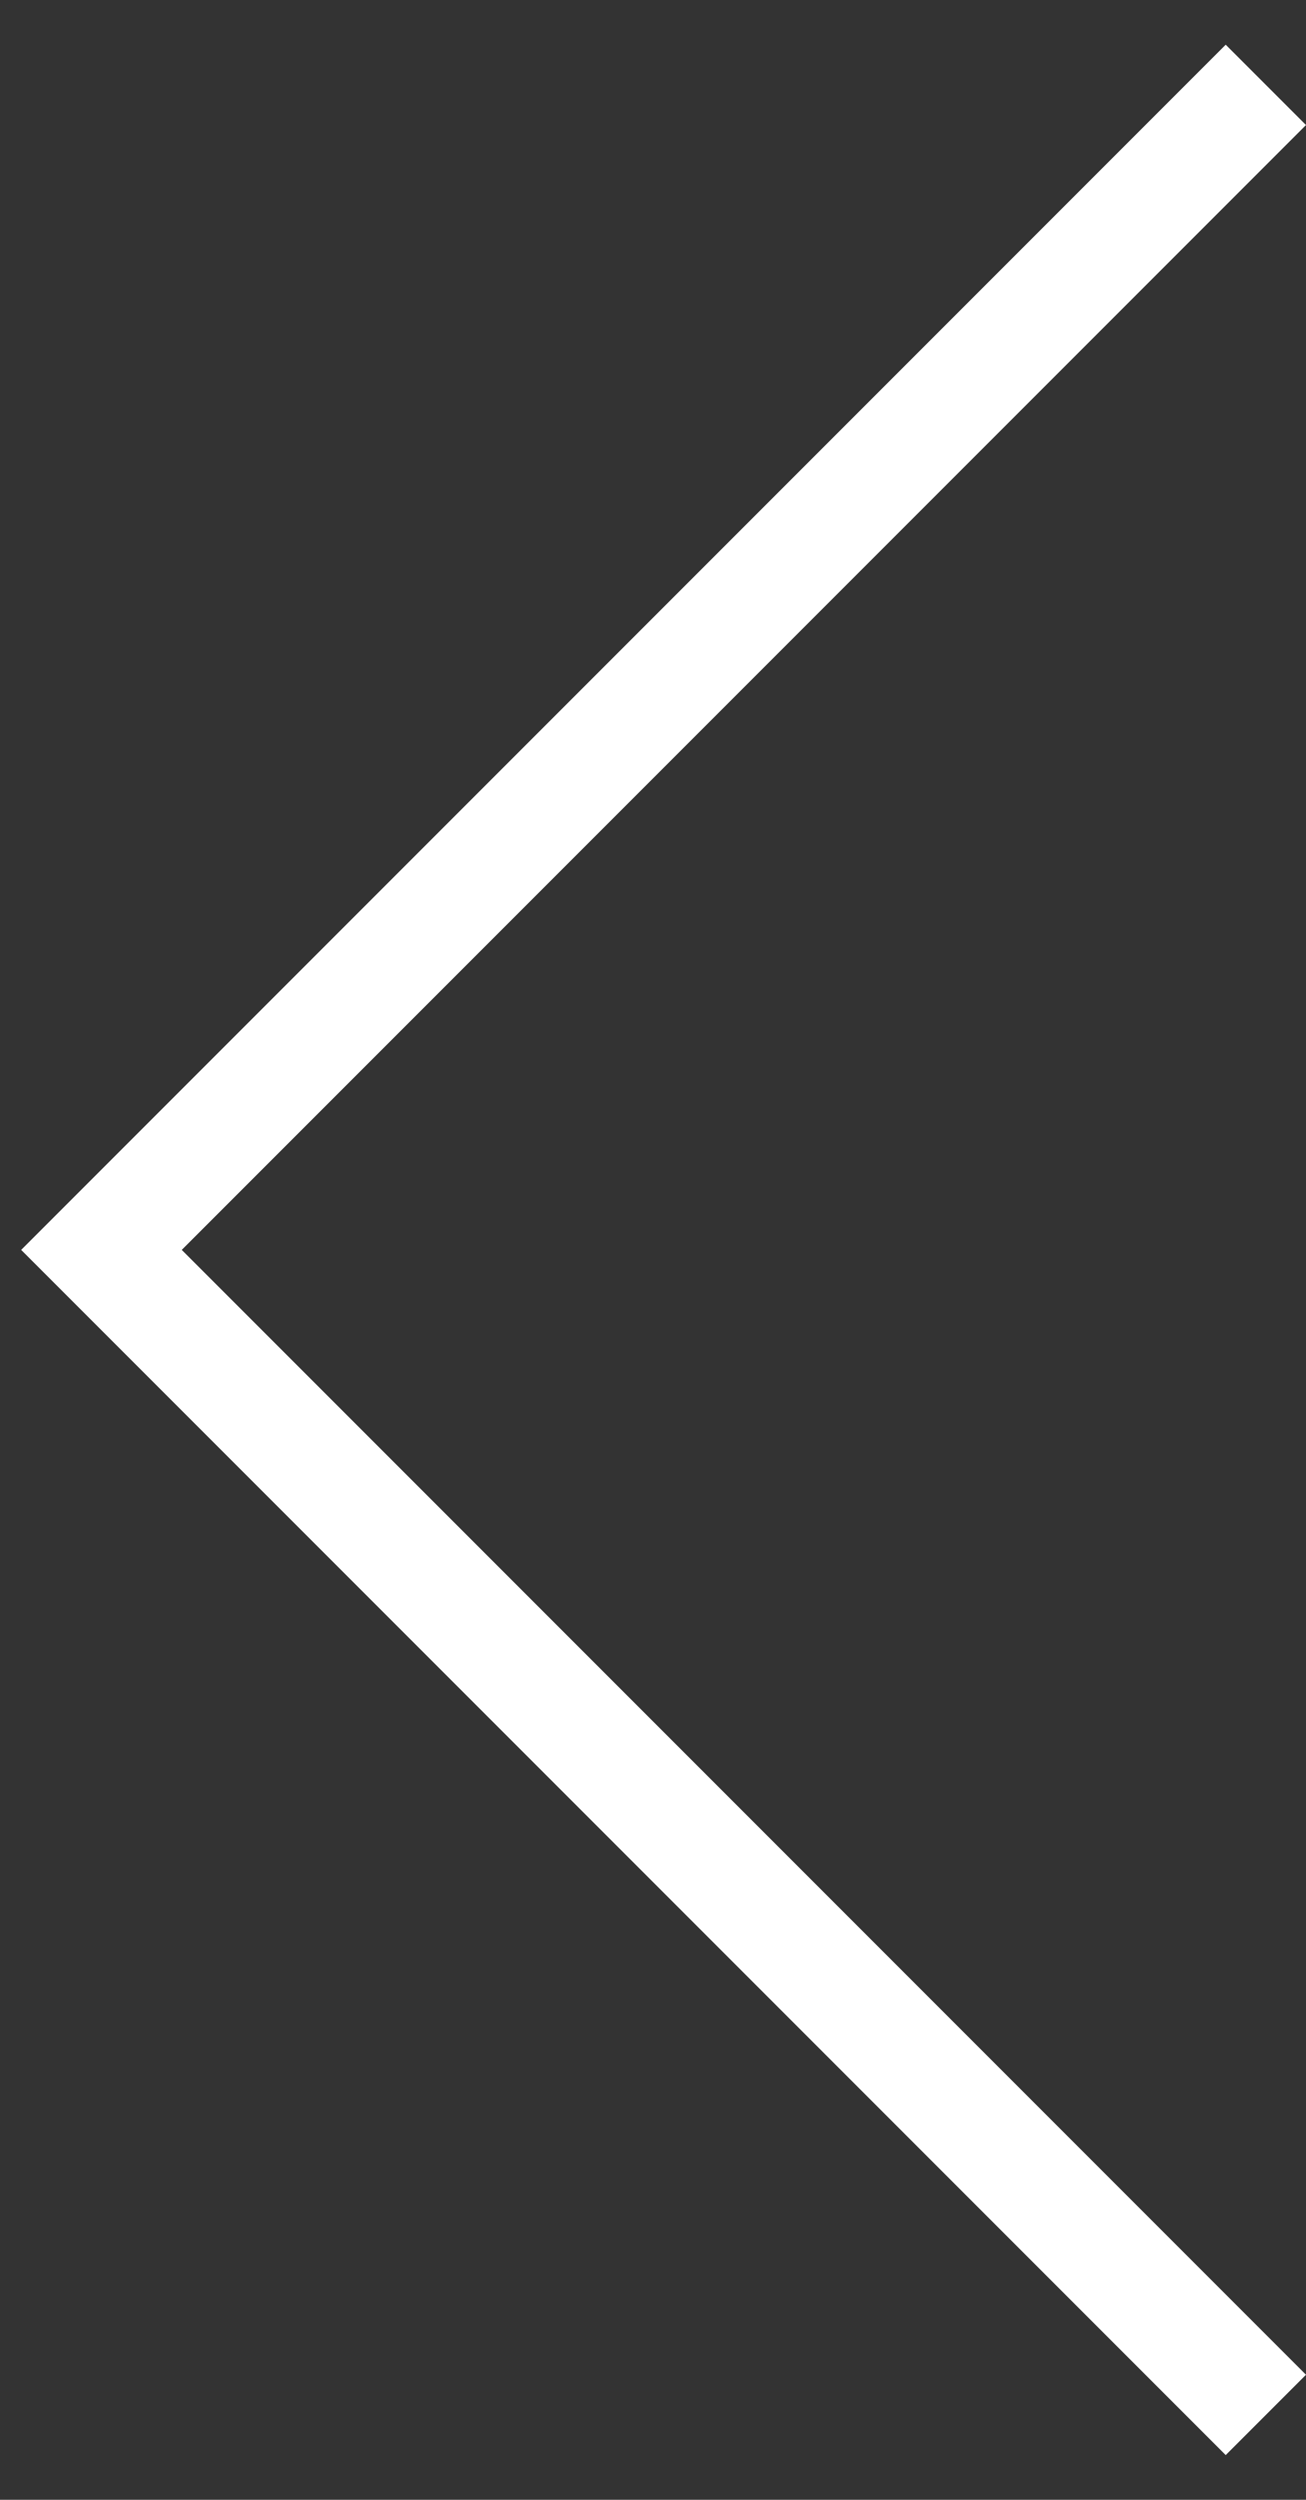
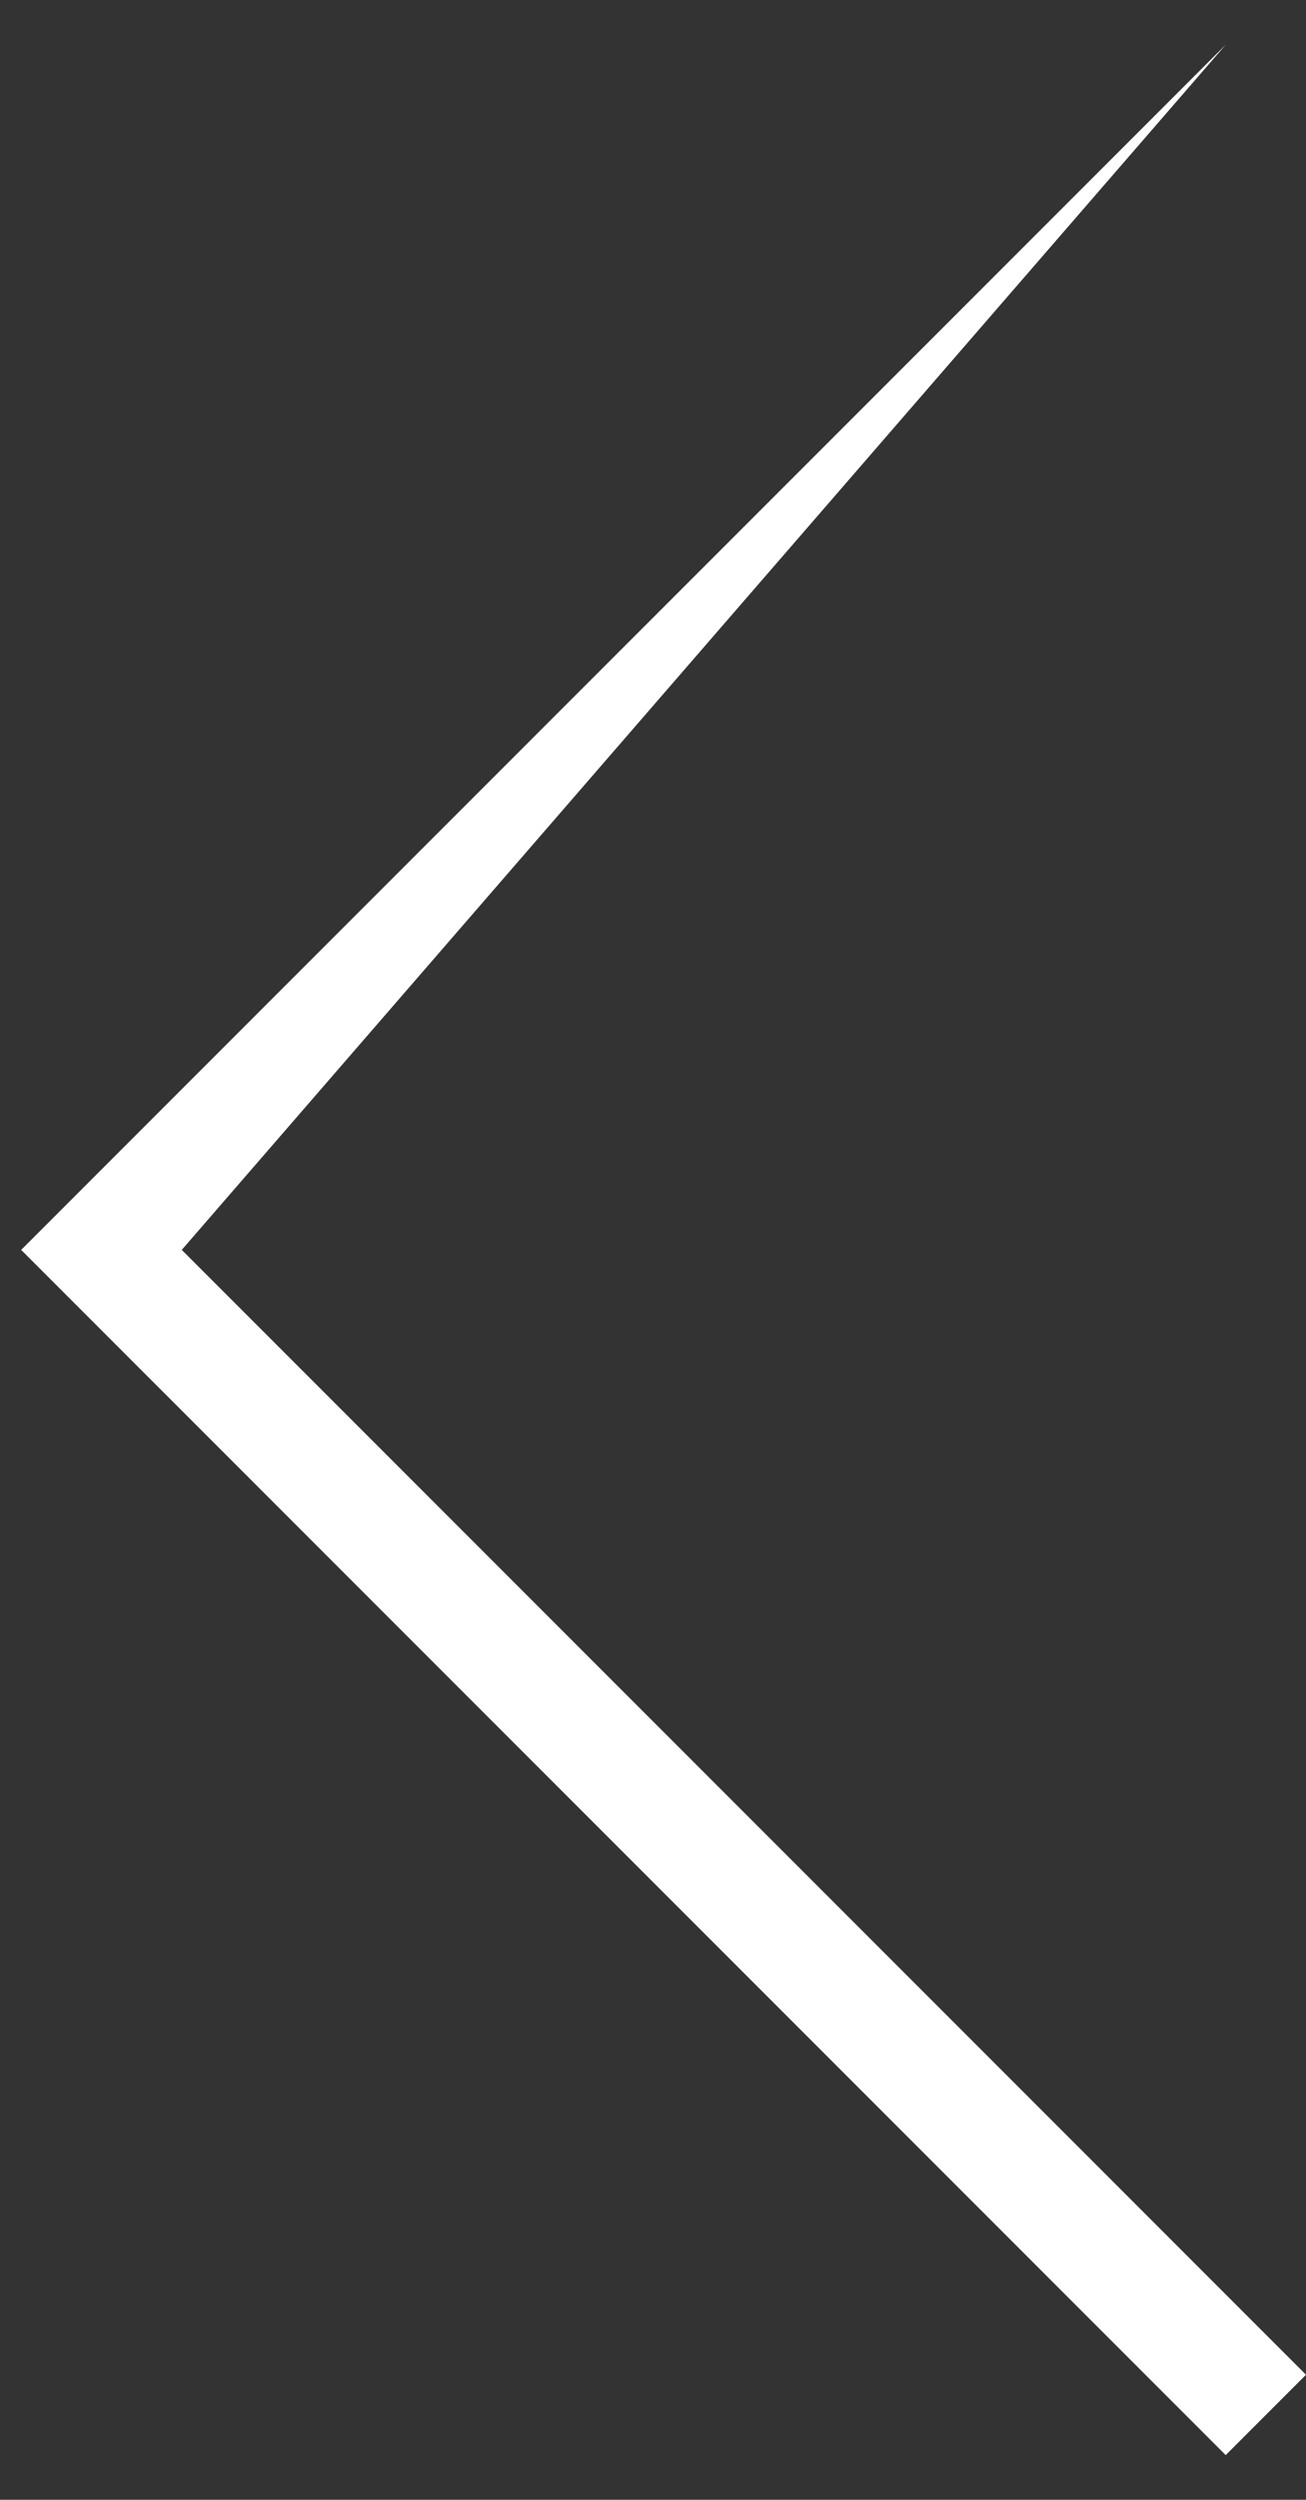
<svg xmlns="http://www.w3.org/2000/svg" width="23px" height="44px">
  <rect width="100%" height="100%" fill="#333333" stroke="none" />
-   <path fill-rule="evenodd" fill="rgb(255, 255, 255)" d="M3.201,22.000 L23.000,41.799 L21.586,43.213 L0.373,22.000 L21.586,0.787 L23.000,2.201 L3.201,22.000 Z" />
+   <path fill-rule="evenodd" fill="rgb(255, 255, 255)" d="M3.201,22.000 L23.000,41.799 L21.586,43.213 L0.373,22.000 L21.586,0.787 L3.201,22.000 Z" />
</svg>